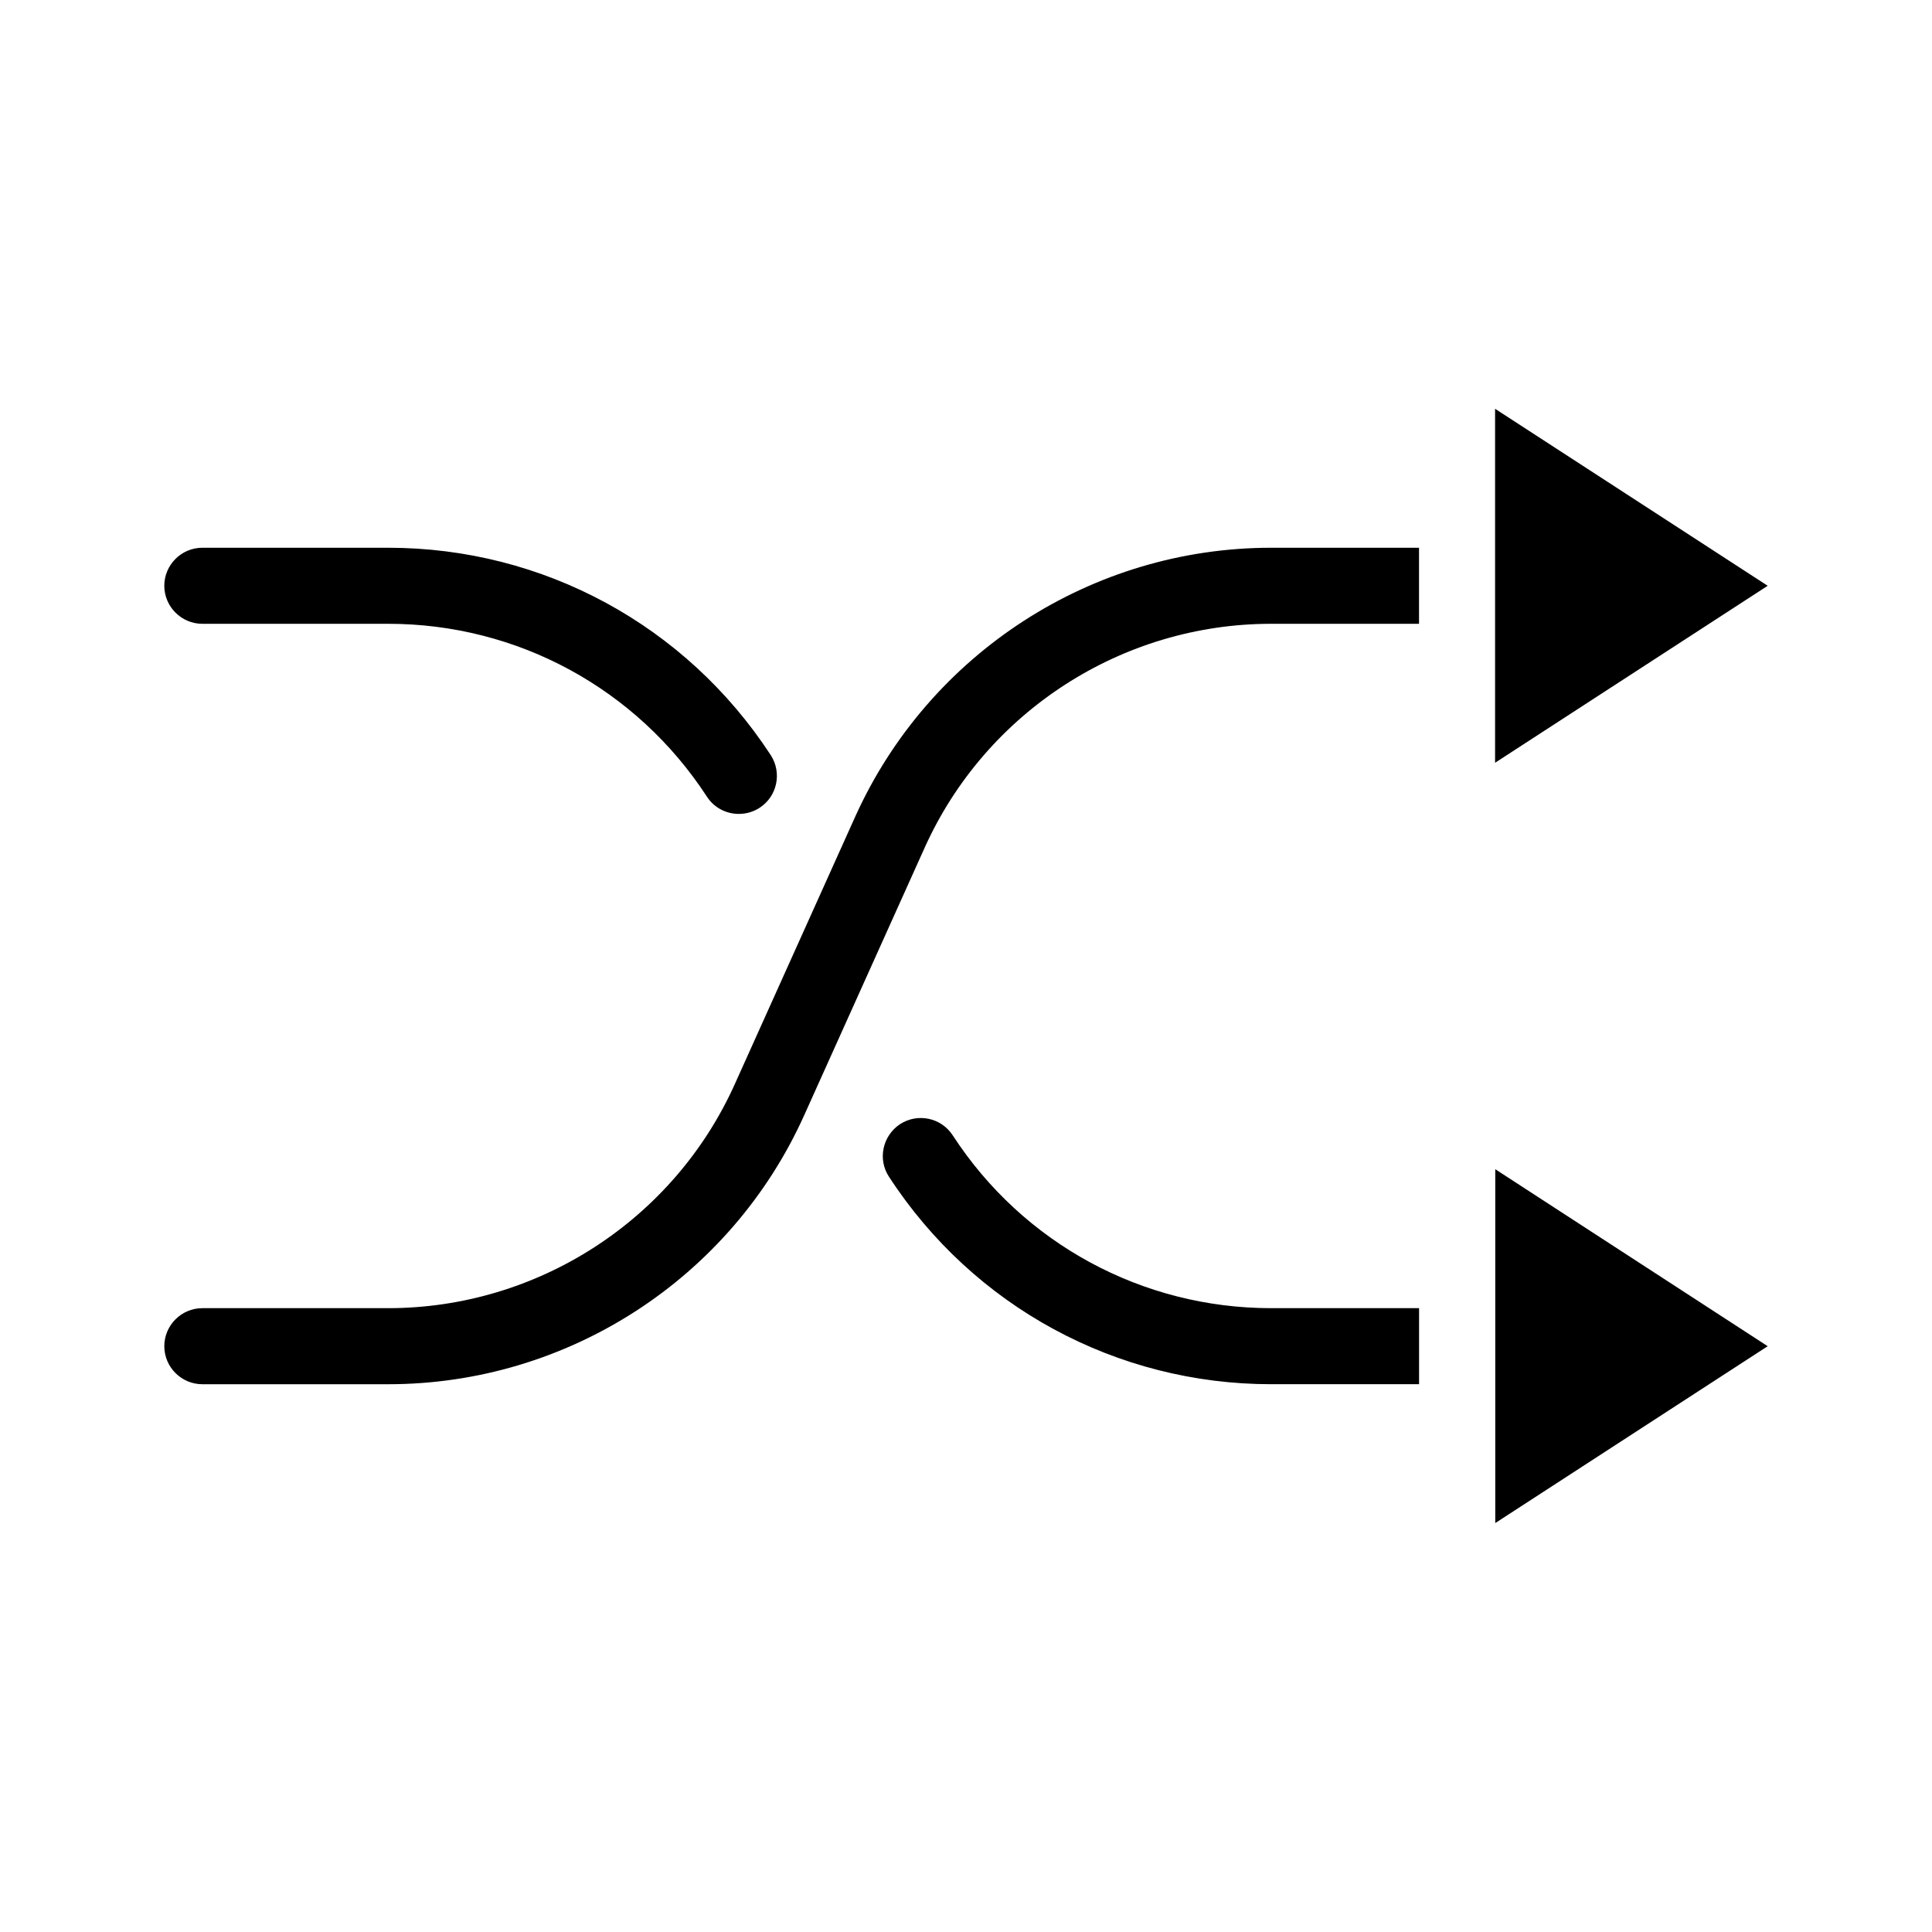
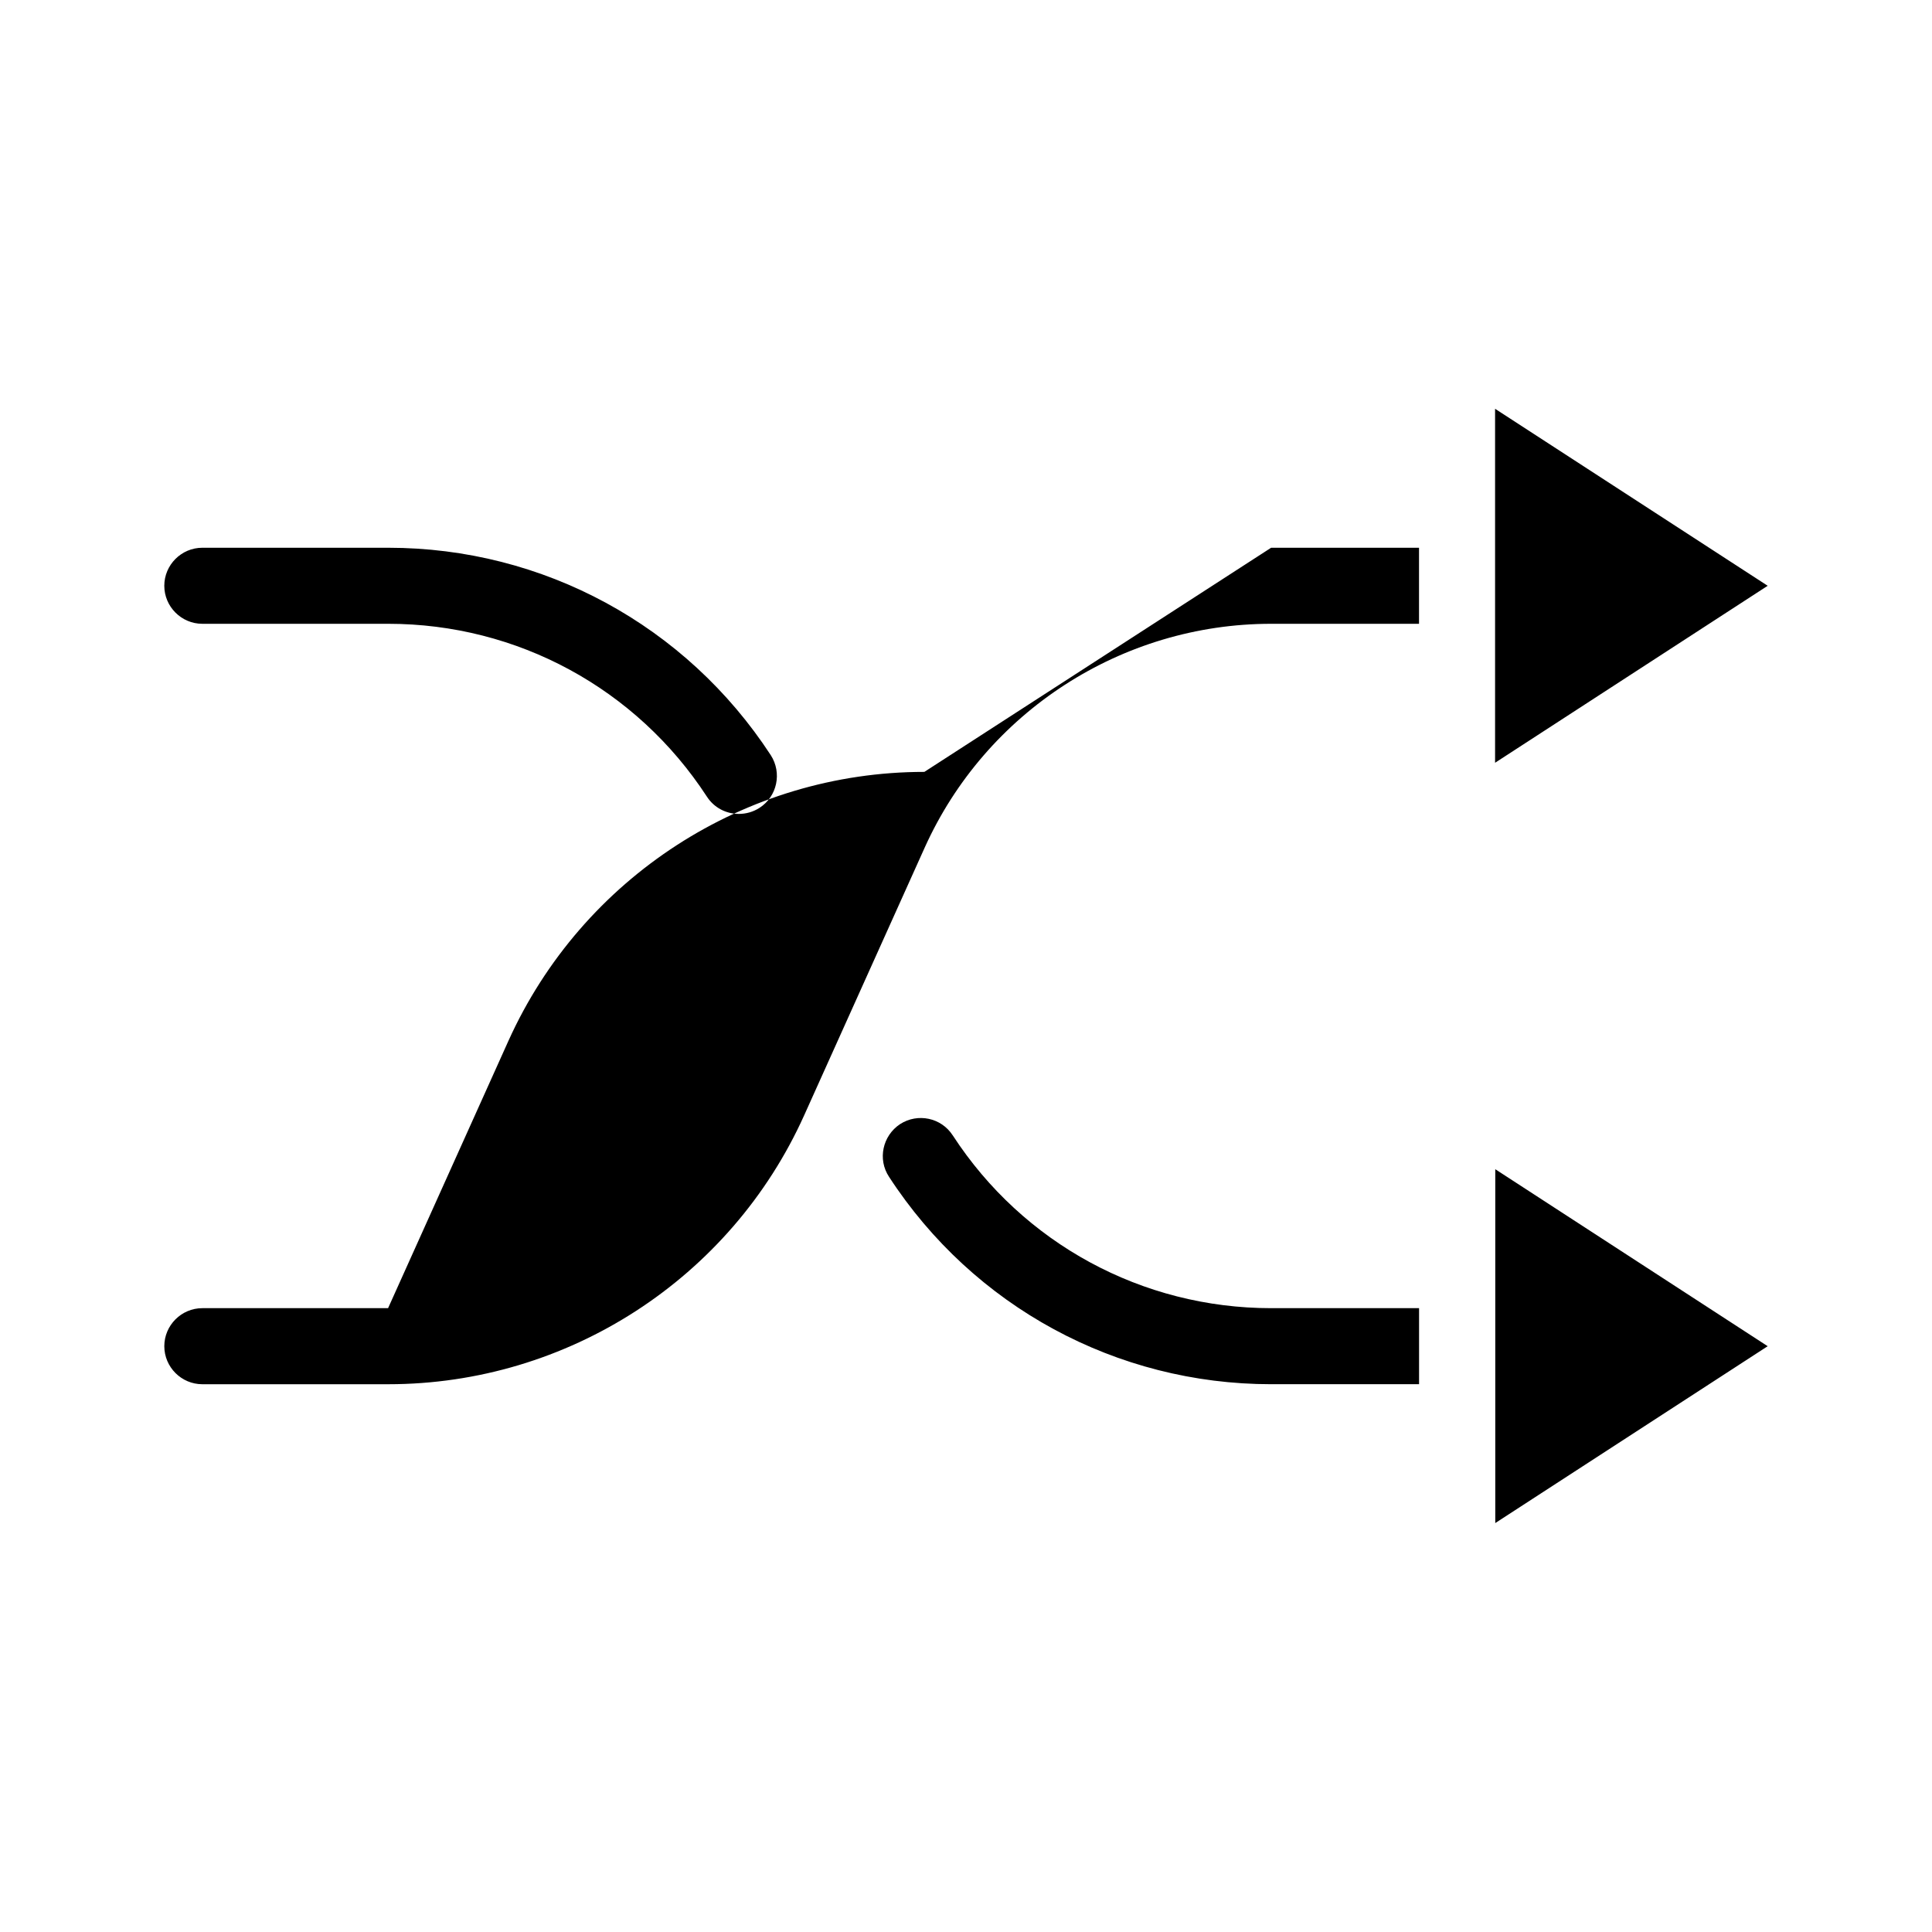
<svg xmlns="http://www.w3.org/2000/svg" fill="#000000" width="800px" height="800px" version="1.1" viewBox="144 144 512 512">
-   <path d="m480.86 289.16h39.195v20.152h-39.195c-39.551 0-75.621 23.328-91.844 59.398l-31.891 70.836c-19.5 43.328-62.727 71.289-110.23 71.289h-49.273c-5.543 0-10.078-4.535-10.078-10.078 0-5.543 4.535-10.078 10.078-10.078h49.223c39.598 0 75.672-23.328 91.895-59.398l31.891-70.836c19.551-43.324 62.777-71.285 110.23-71.285zm-283.24 20.152h49.273c34.207 0 65.746 17.129 84.438 45.797 1.914 2.973 5.141 4.586 8.465 4.586 1.863 0 3.777-0.504 5.492-1.613 4.684-3.023 5.996-9.27 2.973-13.957-22.469-34.41-60.305-54.965-101.37-54.965h-49.273c-5.543 0-10.078 4.535-10.078 10.078 0.004 5.539 4.539 10.074 10.078 10.074zm198.86 135.57c-3.023-4.684-9.27-5.996-13.957-2.973-4.637 3.074-5.996 9.32-2.922 13.957 22.371 34.41 60.305 54.965 101.27 54.965h39.195v-20.152h-39.195c-34.156 0-65.746-17.129-84.387-45.797zm143.73-192.55v93.809l72.246-46.902zm0 295.33 72.246-46.902-72.195-46.906v93.809z" />
+   <path d="m480.86 289.16h39.195v20.152h-39.195c-39.551 0-75.621 23.328-91.844 59.398l-31.891 70.836c-19.5 43.328-62.727 71.289-110.23 71.289h-49.273c-5.543 0-10.078-4.535-10.078-10.078 0-5.543 4.535-10.078 10.078-10.078h49.223l31.891-70.836c19.551-43.324 62.777-71.285 110.23-71.285zm-283.24 20.152h49.273c34.207 0 65.746 17.129 84.438 45.797 1.914 2.973 5.141 4.586 8.465 4.586 1.863 0 3.777-0.504 5.492-1.613 4.684-3.023 5.996-9.27 2.973-13.957-22.469-34.41-60.305-54.965-101.37-54.965h-49.273c-5.543 0-10.078 4.535-10.078 10.078 0.004 5.539 4.539 10.074 10.078 10.074zm198.86 135.57c-3.023-4.684-9.27-5.996-13.957-2.973-4.637 3.074-5.996 9.32-2.922 13.957 22.371 34.41 60.305 54.965 101.27 54.965h39.195v-20.152h-39.195c-34.156 0-65.746-17.129-84.387-45.797zm143.73-192.55v93.809l72.246-46.902zm0 295.33 72.246-46.902-72.195-46.906v93.809z" />
</svg>